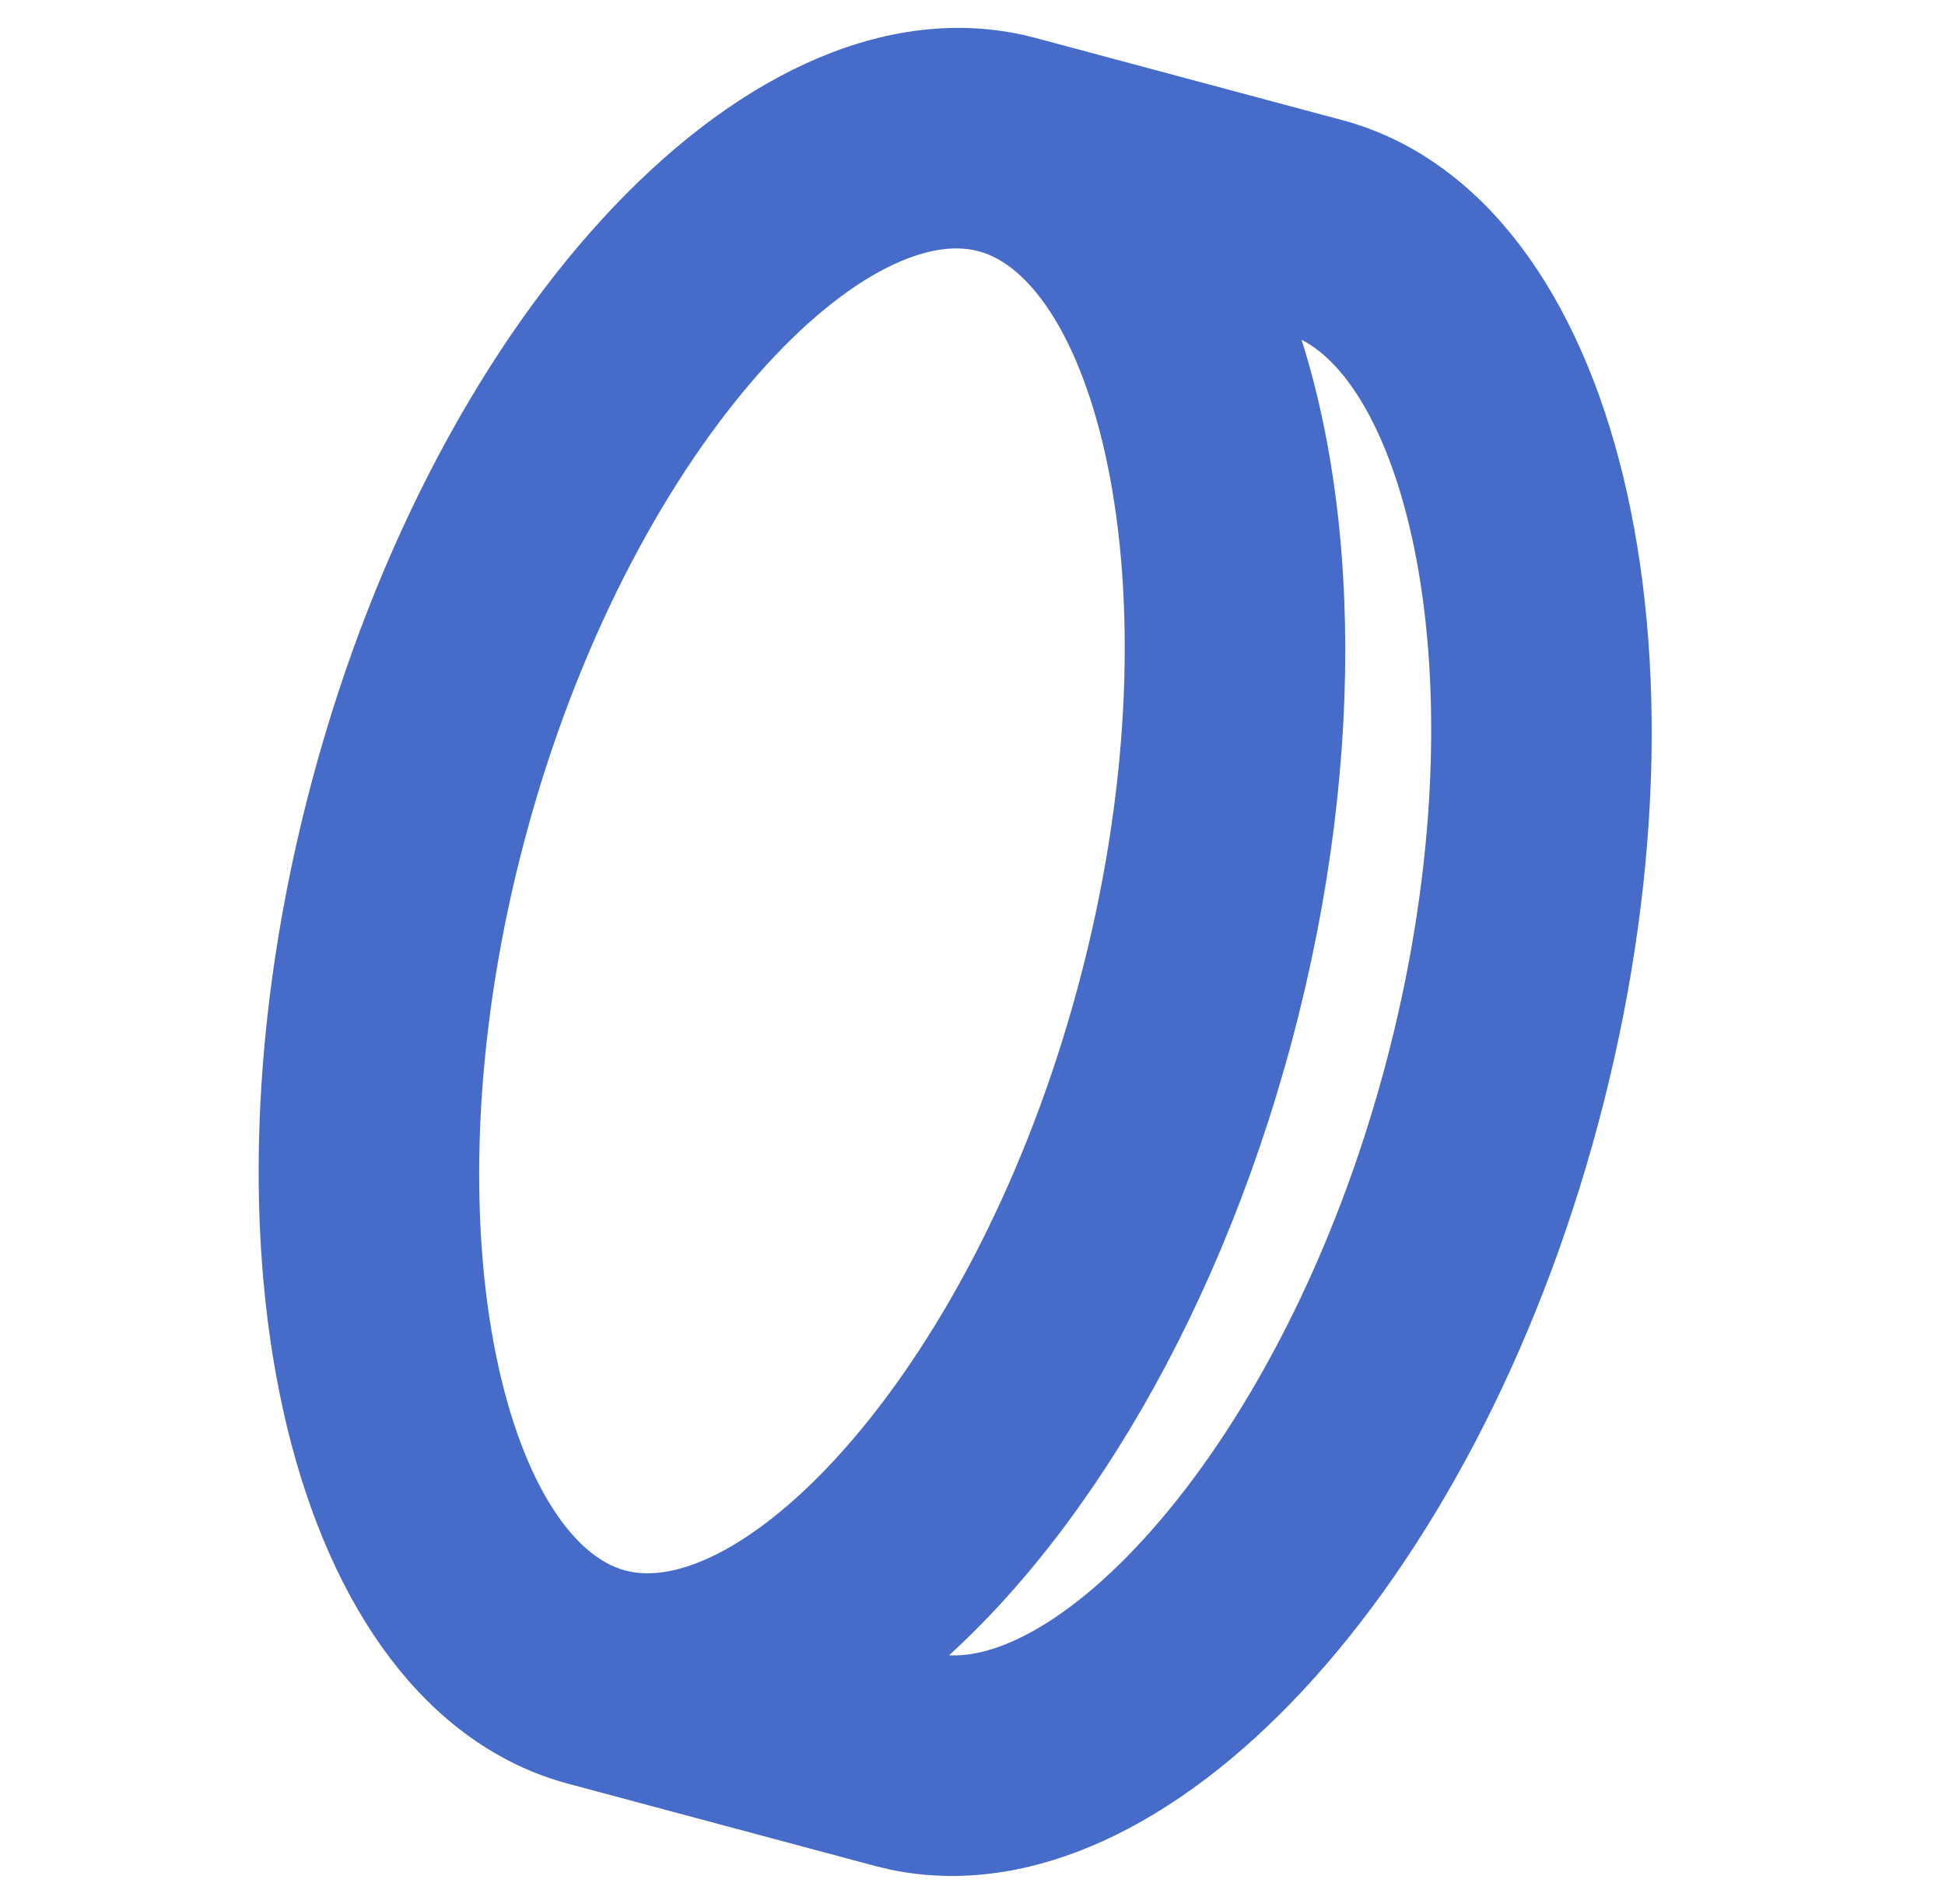
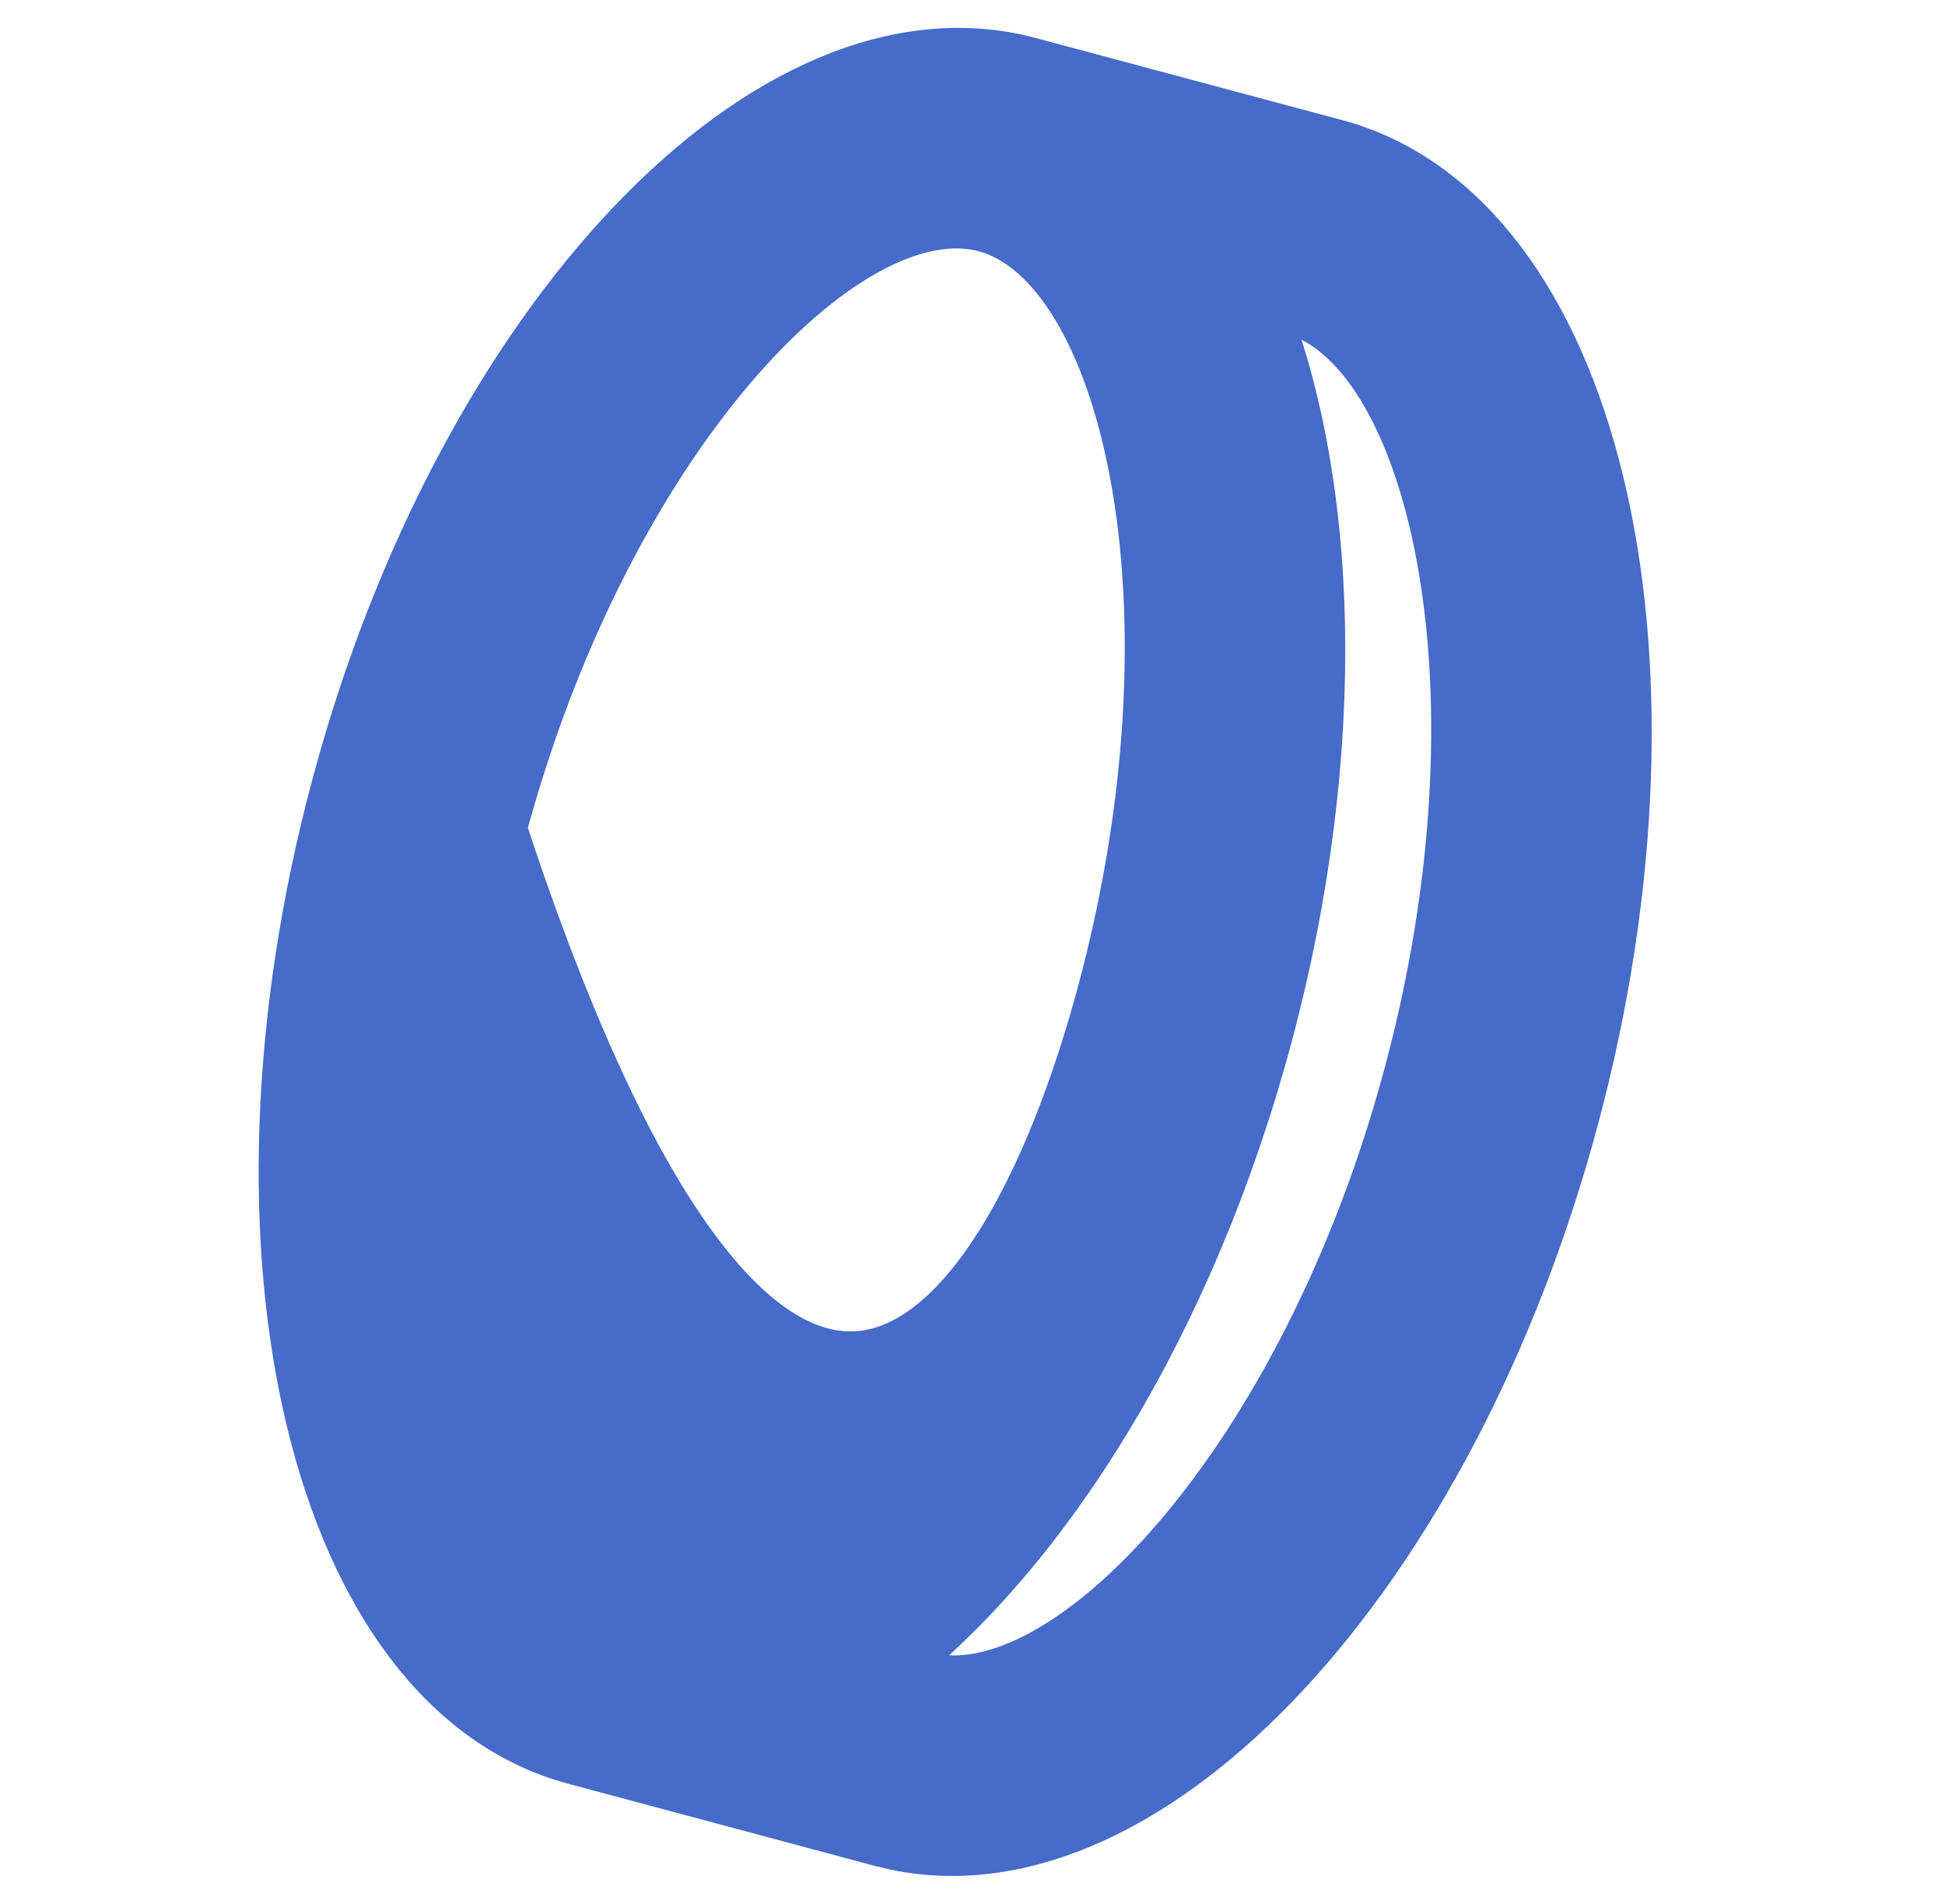
<svg xmlns="http://www.w3.org/2000/svg" width="47" height="46" viewBox="0 0 47 46" fill="none">
-   <path d="M8.271 19.031C11.284 7.784 18.701 -0.001 24.835 1.643L32.241 3.627C38.376 5.271 40.906 15.721 37.892 26.968C34.932 38.015 27.726 45.722 21.657 44.436L21.327 44.357L13.922 42.373C7.787 40.729 5.257 30.279 8.271 19.031ZM30.487 24.984C28.641 31.872 25.145 37.462 21.302 40.382L22.32 40.654C25.804 41.588 31.651 35.45 34.19 25.976C36.675 16.7 34.815 8.607 31.465 7.398L31.249 7.33L30.231 7.055C32.099 11.505 32.333 18.095 30.487 24.984ZM11.973 20.024C9.435 29.498 11.43 37.736 14.914 38.67C18.399 39.604 24.246 33.466 26.784 23.992C29.323 14.518 27.328 6.279 23.843 5.346C20.359 4.412 14.512 10.549 11.973 20.024Z" fill="#466BC9" stroke="#466BC9" stroke-width="1.5" />
+   <path d="M8.271 19.031C11.284 7.784 18.701 -0.001 24.835 1.643L32.241 3.627C38.376 5.271 40.906 15.721 37.892 26.968C34.932 38.015 27.726 45.722 21.657 44.436L21.327 44.357L13.922 42.373C7.787 40.729 5.257 30.279 8.271 19.031ZM30.487 24.984C28.641 31.872 25.145 37.462 21.302 40.382L22.32 40.654C25.804 41.588 31.651 35.45 34.19 25.976C36.675 16.7 34.815 8.607 31.465 7.398L31.249 7.33L30.231 7.055C32.099 11.505 32.333 18.095 30.487 24.984ZM11.973 20.024C18.399 39.604 24.246 33.466 26.784 23.992C29.323 14.518 27.328 6.279 23.843 5.346C20.359 4.412 14.512 10.549 11.973 20.024Z" fill="#466BC9" stroke="#466BC9" stroke-width="1.5" />
</svg>